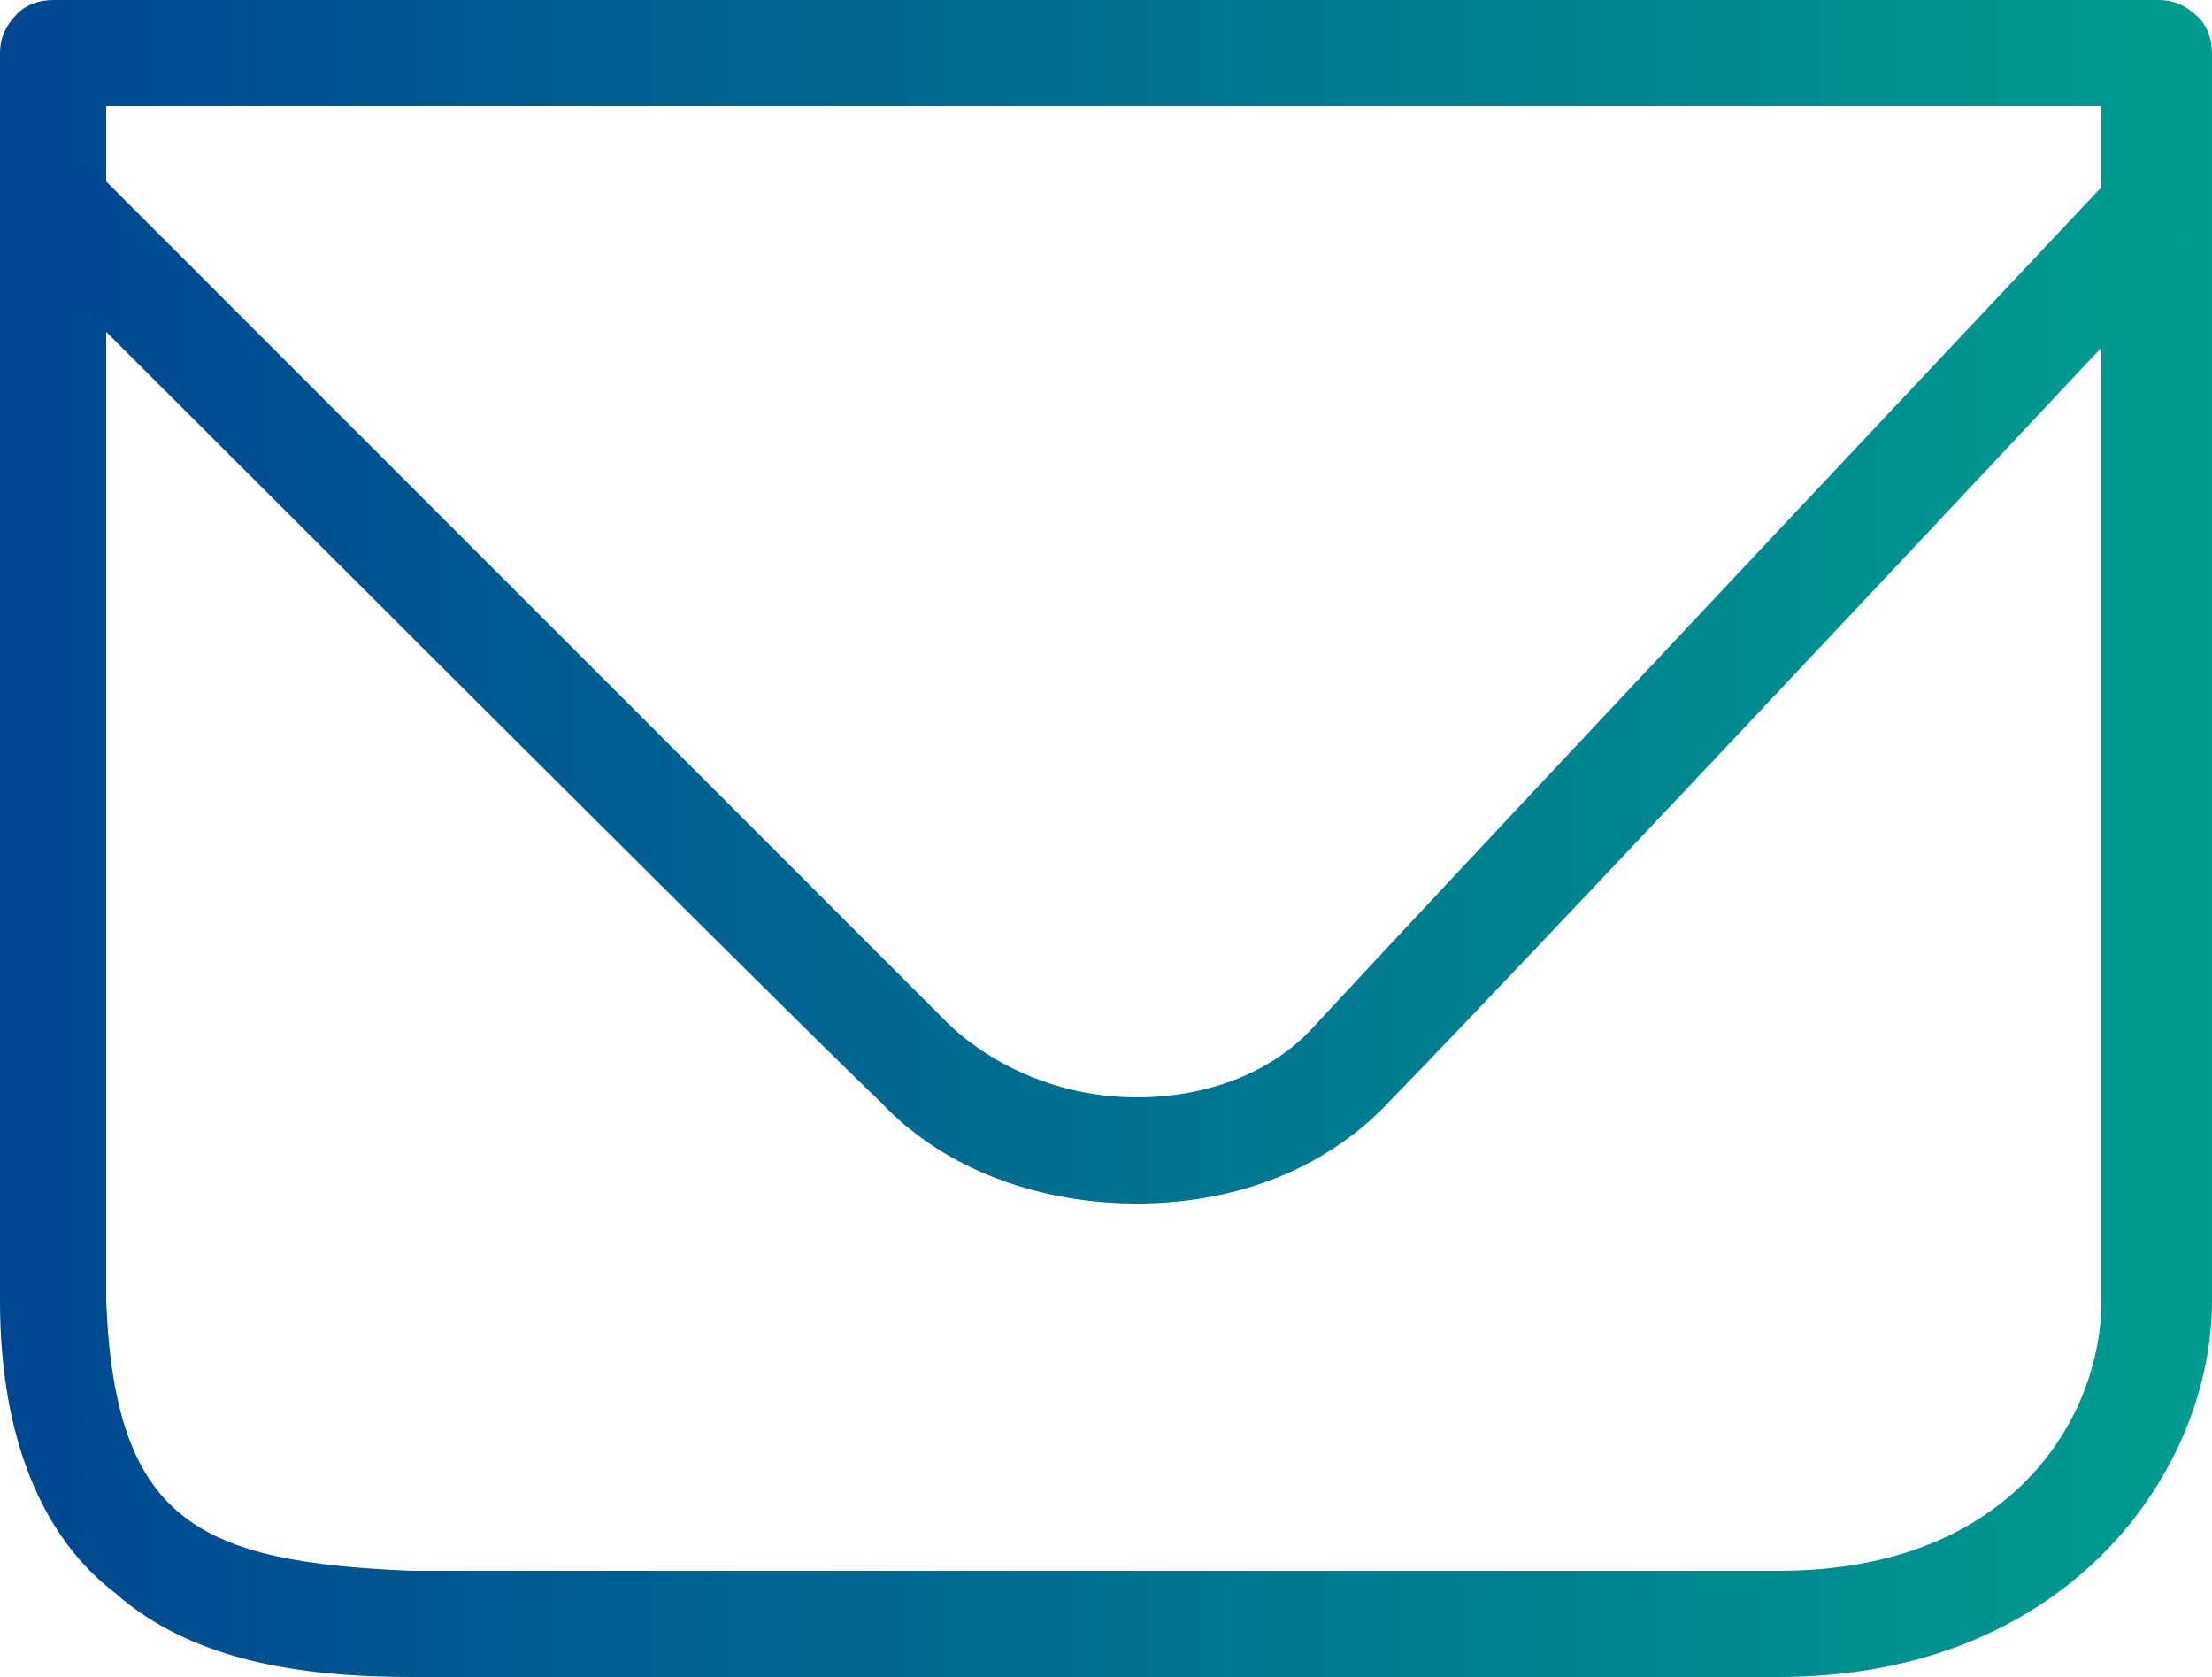
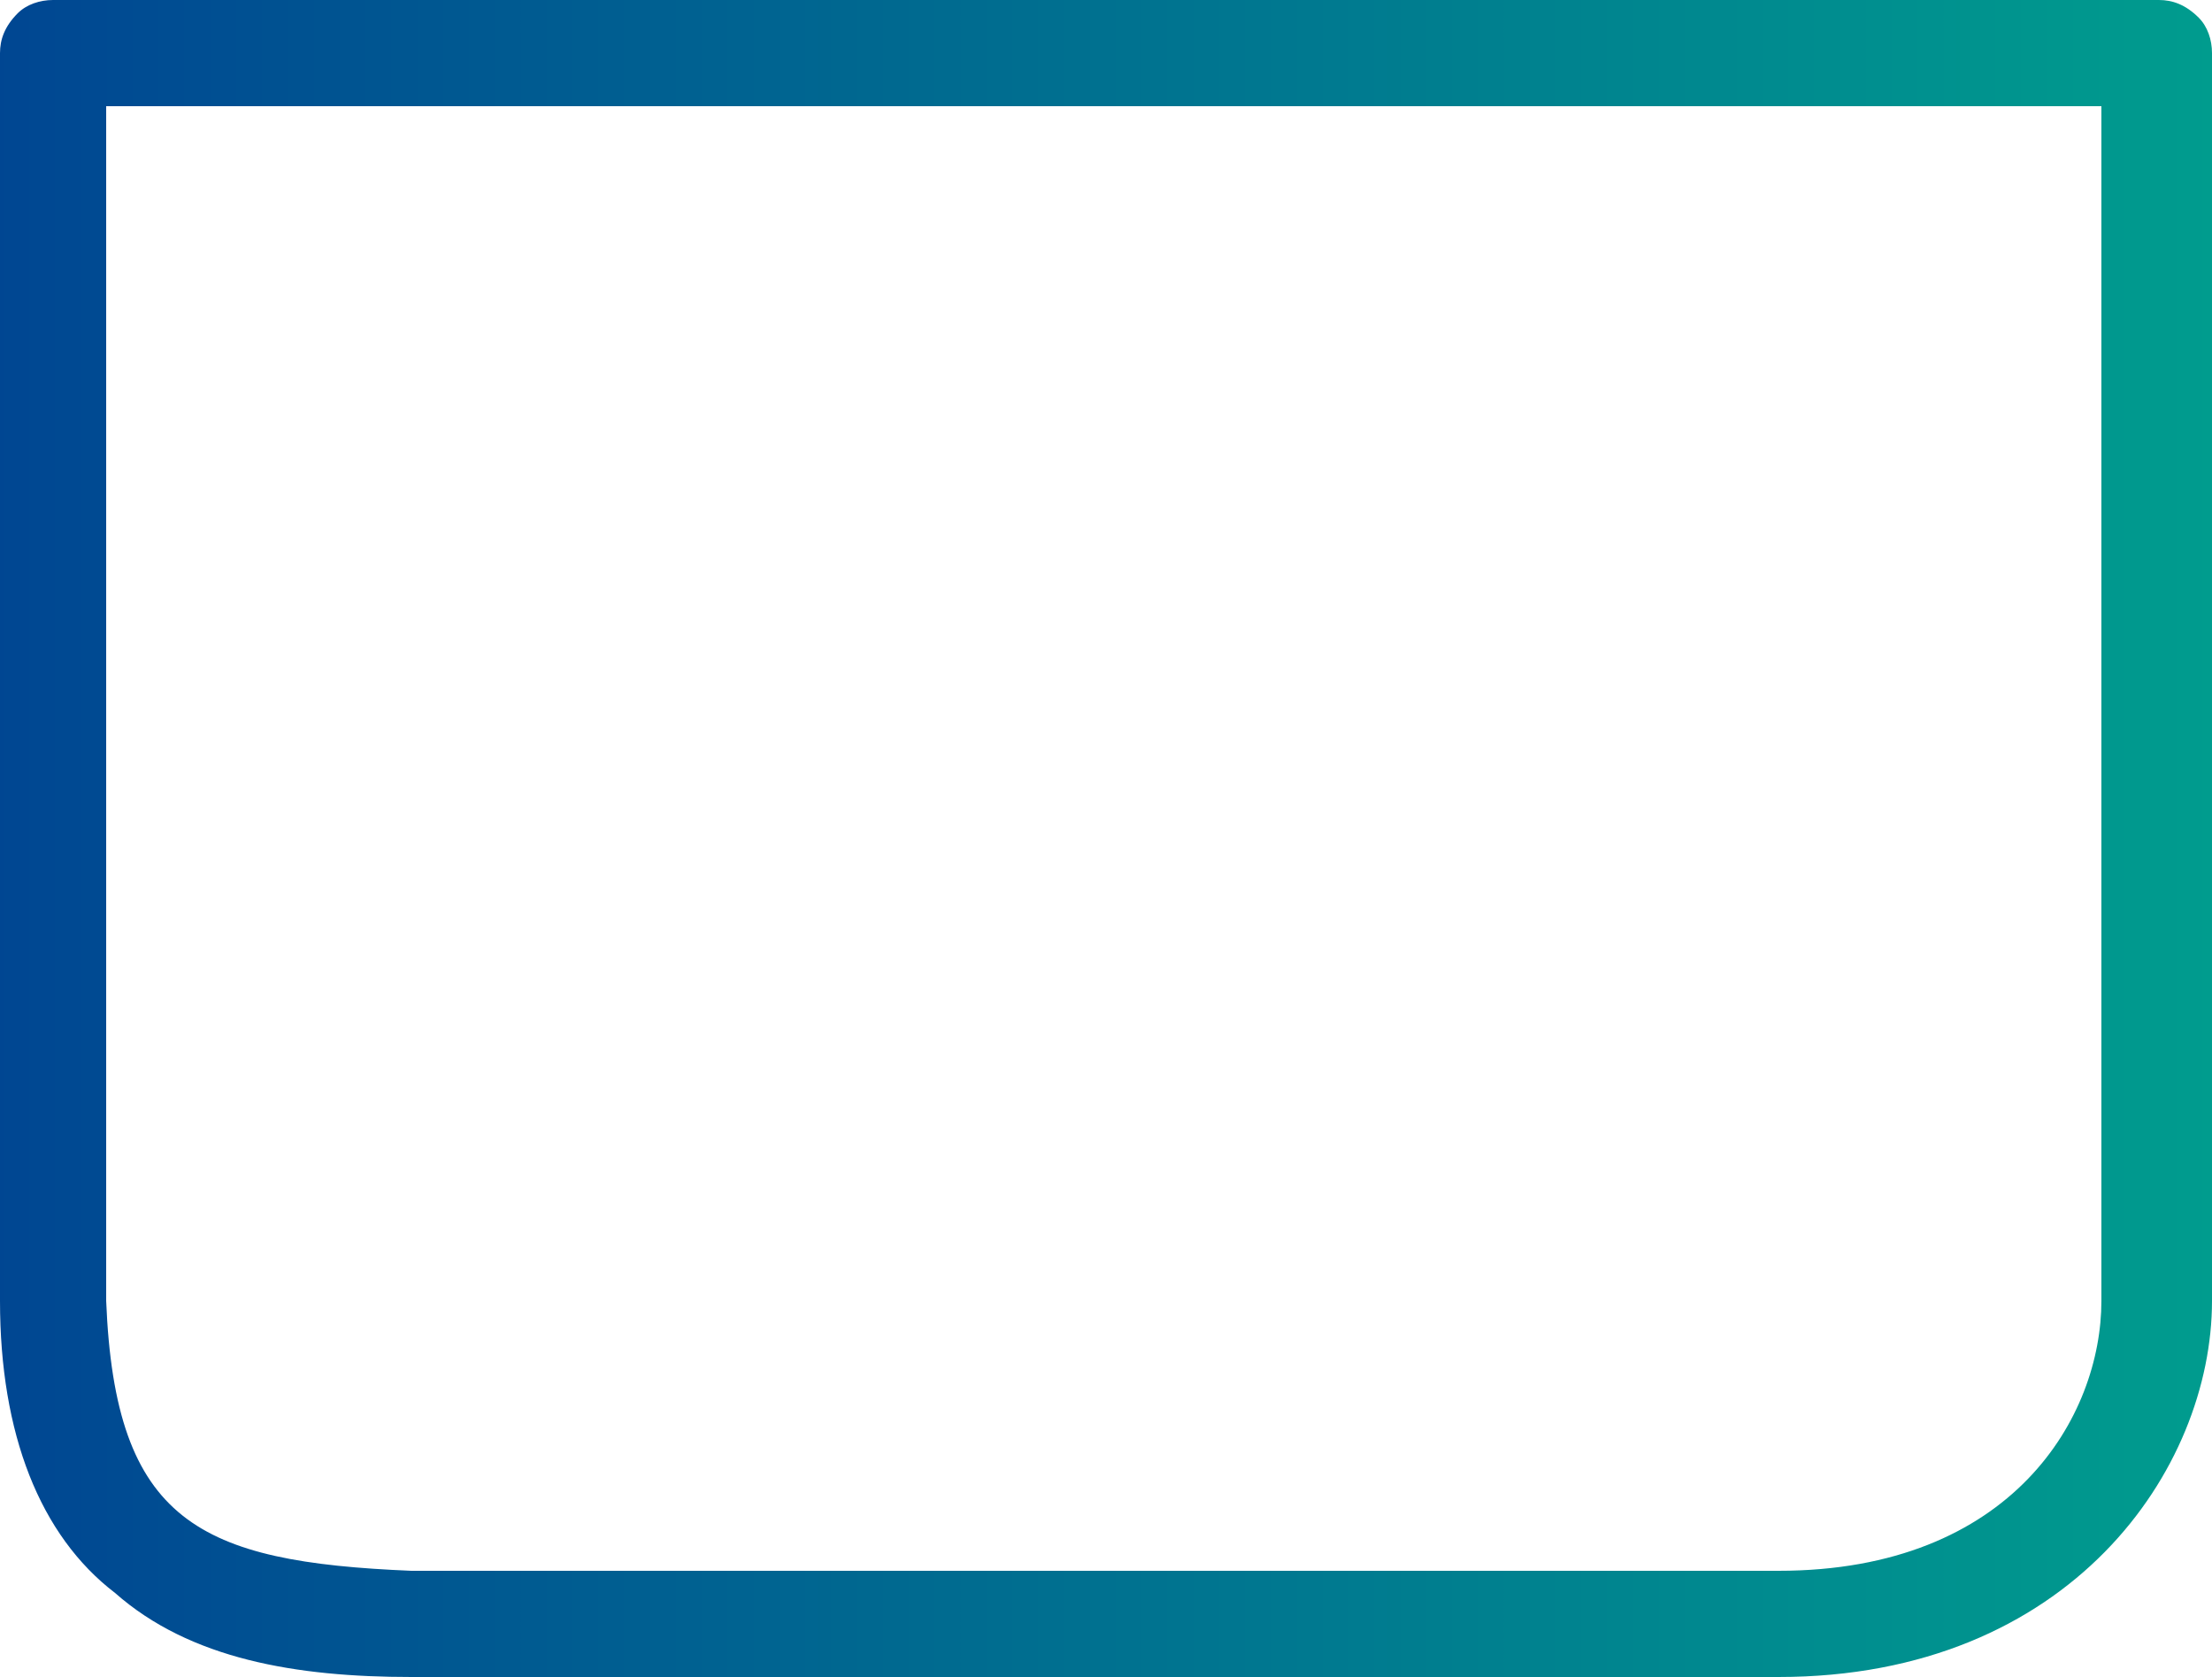
<svg xmlns="http://www.w3.org/2000/svg" version="1.1" id="Capa_1" x="0px" y="0px" viewBox="0 0 100 75.8" style="enable-background:new 0 0 100 75.8;" xml:space="preserve">
  <style type="text/css">
	.st0{fill:url(#SVGID_1_);}
	.st1{fill:url(#SVGID_2_);}
</style>
  <linearGradient id="SVGID_1_" gradientUnits="userSpaceOnUse" x1="-180.943" y1="-5.781" x2="-179.726" y2="-5.781" gradientTransform="matrix(83.222 0 0 83.222 15057.766 519.021)">
    <stop offset="0" style="stop-color:#004592" />
    <stop offset="1" style="stop-color:#009D8E" />
    <stop offset="1" style="stop-color:#009D8E" />
  </linearGradient>
  <path class="st0" d="M2.4,2.4V0h95.2c0.6,0,1.2,0.2,1.8,0.8c0.4,0.4,0.6,1,0.6,1.6v56.4c0,7.6-6.4,17-19.6,17H18.6  c-5.2,0-10-0.8-13.4-3.8C1.8,69.4,0,64.8,0,58.8V2.4c0-0.6,0.2-1.2,0.8-1.8C1.2,0.2,1.8,0,2.4,0V2.4h2.4v56.4  C5.2,68.8,9,70.6,18.6,71h61.8C91,71,95,64,95,58.8v-54H2.4V2.4h2.4H2.4z" />
  <linearGradient id="SVGID_2_" gradientUnits="userSpaceOnUse" x1="-180.929" y1="-5.562" x2="-179.713" y2="-5.562" gradientTransform="matrix(82.089 0 0 82.089 14852.46 487.51)">
    <stop offset="0" style="stop-color:#004592" />
    <stop offset="1" style="stop-color:#009D8E" />
    <stop offset="1" style="stop-color:#009D8E" />
  </linearGradient>
-   <path class="st1" d="M4,7.4c0,0,35.8,35.8,39,39c2.2,2,5.2,3.2,8.4,3.2c3,0,6-1,8-3.2c7.2-7.8,36.6-39,36.6-39l3.6,3.4  c0,0-29.2,31.2-36.8,39c-3,3.2-7.2,4.6-11.4,4.6s-8.6-1.4-11.6-4.6c-3.4-3.2-39.2-39-39.2-39L4,7.4L4,7.4z" />
</svg>